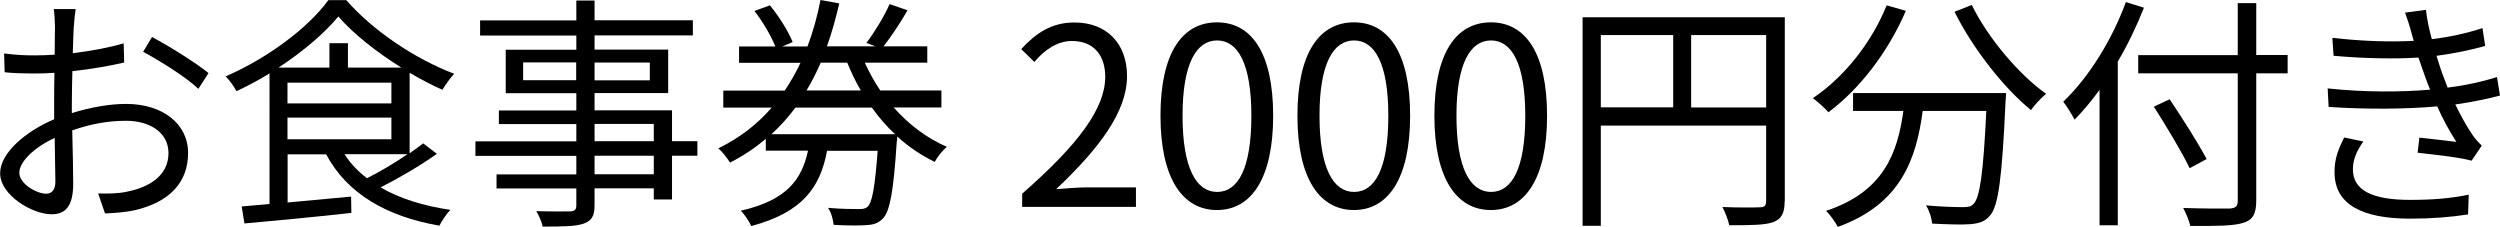
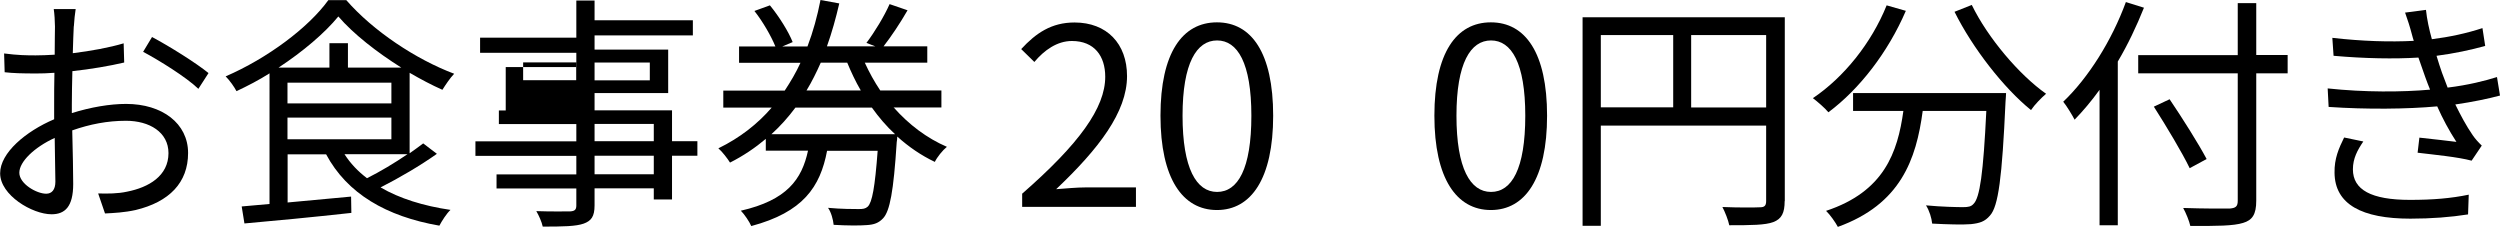
<svg xmlns="http://www.w3.org/2000/svg" id="_レイヤー_2" data-name="レイヤー 2" width="182.36" height="16.55" viewBox="0 0 182.36 16.55">
  <g id="_健康診断_-_料金と受診可能項目_お支払い方法" data-name="健康診断 - 料金と受診可能項目・お支払い方法">
    <g>
      <path d="M5.38,1.94c-.02.43-.05,1.13-.07,1.94,1.31-.16,2.68-.41,3.71-.72l.04,1.4c-1.06.25-2.47.49-3.78.63-.02.85-.04,1.71-.04,2.43v.63c1.37-.43,2.77-.67,3.96-.67,2.63,0,4.52,1.42,4.52,3.58s-1.37,3.57-3.83,4.16c-.81.18-1.6.22-2.23.25l-.5-1.46c.67.02,1.44.02,2.11-.13,1.58-.31,3.02-1.15,3.02-2.81,0-1.53-1.39-2.36-3.1-2.36-1.35,0-2.63.25-3.92.7.04,1.53.07,3.13.07,3.91,0,1.67-.61,2.21-1.58,2.21-1.4,0-3.75-1.39-3.75-2.99,0-1.49,1.87-3.06,3.94-3.94v-1.03c0-.72,0-1.57.02-2.36-.5.04-.95.05-1.33.05-1.03,0-1.69-.02-2.3-.09l-.04-1.37c.99.13,1.64.14,2.3.14.41,0,.88-.02,1.39-.05,0-.94.02-1.73.02-2.05,0-.36-.04-.97-.09-1.28h1.6c-.05.32-.11.83-.13,1.24ZM3.37,14.13c.41,0,.67-.29.67-.88,0-.65-.04-1.87-.05-3.19-1.48.68-2.58,1.73-2.58,2.54s1.26,1.53,1.96,1.53ZM15.21,5.33l-.74,1.15c-.88-.85-2.88-2.09-4.03-2.7l.65-1.08c1.28.68,3.24,1.91,4.12,2.63Z" />
      <path d="M31.87,11.22c-1.21.86-2.75,1.76-4.11,2.45,1.39.81,3.12,1.35,5.1,1.64-.29.27-.63.81-.81,1.15-3.87-.67-6.73-2.34-8.26-5.2h-2.81v3.51l4.63-.43.02,1.19c-2.81.31-5.74.59-7.8.77l-.2-1.24c.59-.05,1.28-.11,2.03-.18V5.35c-.77.49-1.6.92-2.41,1.3-.16-.31-.5-.79-.79-1.08,3.04-1.31,6.05-3.56,7.49-5.56h1.31c1.96,2.25,5.08,4.32,7.87,5.37-.31.32-.63.81-.86,1.17-.77-.34-1.58-.77-2.39-1.24v5.87c.36-.25.7-.5.99-.72l1.01.77ZM29.27,4.93c-1.78-1.12-3.49-2.45-4.59-3.73-.99,1.21-2.58,2.56-4.36,3.73h3.71v-1.78h1.35v1.78h3.89ZM20.97,7.54h7.58v-1.51h-7.58v1.51ZM20.97,10.16h7.58v-1.58h-7.58v1.58ZM25.13,11.25c.43.67.97,1.24,1.64,1.75.94-.47,2.03-1.12,2.95-1.75h-4.59Z" />
-       <path d="M50.87,11.36h-1.85v3.19h-1.33v-.81h-4.32v1.24c0,.83-.25,1.13-.79,1.33-.56.2-1.49.22-2.99.22-.07-.34-.29-.83-.47-1.13,1.08.04,2.16.02,2.47.02.34-.02.45-.13.45-.43v-1.24h-5.82v-1.03h5.82v-1.35h-7.36v-1.06h7.36v-1.26h-5.65v-.99h5.65v-1.26h-5.15v-3.17h5.15v-1.04h-7.02v-1.1h7.02V.04h1.33v1.44h7.17v1.1h-7.17v1.04h5.37v3.17h-5.37v1.26h5.65v2.25h1.85v1.06ZM42.03,5.85v-1.3h-3.87v1.3h3.87ZM43.37,4.56v1.3h4.03v-1.3h-4.03ZM43.37,10.3h4.32v-1.26h-4.32v1.26ZM47.69,11.36h-4.32v1.35h4.32v-1.35Z" />
+       <path d="M50.87,11.36h-1.85v3.19h-1.33v-.81h-4.32v1.24c0,.83-.25,1.13-.79,1.33-.56.2-1.49.22-2.99.22-.07-.34-.29-.83-.47-1.13,1.08.04,2.16.02,2.47.02.34-.02.45-.13.45-.43v-1.24h-5.82v-1.03h5.82v-1.35h-7.36v-1.06h7.36v-1.26h-5.65v-.99h5.65h-5.15v-3.17h5.15v-1.04h-7.02v-1.1h7.02V.04h1.33v1.44h7.17v1.1h-7.17v1.04h5.37v3.17h-5.37v1.26h5.65v2.25h1.85v1.06ZM42.03,5.85v-1.3h-3.87v1.3h3.87ZM43.37,4.56v1.3h4.03v-1.3h-4.03ZM43.37,10.3h4.32v-1.26h-4.32v1.26ZM47.69,11.36h-4.32v1.35h4.32v-1.35Z" />
      <path d="M65.2,7.85c1.1,1.24,2.41,2.23,3.87,2.86-.31.25-.72.76-.88,1.1-.99-.47-1.91-1.1-2.74-1.85,0,.13-.02.31-.04.41-.23,3.6-.5,5.02-.99,5.55-.32.34-.65.47-1.21.5-.47.04-1.42.04-2.4-.02-.04-.38-.18-.92-.41-1.24.96.09,1.89.09,2.23.09.32,0,.49-.02.67-.18.32-.32.52-1.4.72-4.07h-3.69c-.5,2.65-1.76,4.48-5.53,5.49-.13-.31-.5-.86-.76-1.12,3.37-.77,4.45-2.29,4.9-4.38h-3.08v-.86c-.77.65-1.64,1.24-2.61,1.73-.18-.29-.56-.79-.85-1.04,1.58-.77,2.86-1.78,3.89-2.97h-3.53v-1.24h4.48c.43-.65.83-1.33,1.15-2.03h-4.48v-1.19h2.65c-.31-.76-.92-1.82-1.53-2.59l1.13-.41c.67.81,1.37,1.94,1.66,2.68l-.76.32h1.84c.41-1.08.72-2.21.95-3.39l1.37.25c-.25,1.08-.54,2.12-.9,3.13h3.53l-.65-.25c.58-.76,1.31-1.96,1.69-2.83l1.31.45c-.54.94-1.19,1.91-1.75,2.63h3.19v1.19h-4.56c.32.7.7,1.39,1.13,2.03h4.46v1.24h-3.51ZM65.29,9.79c-.63-.58-1.19-1.24-1.69-1.94h-5.58c-.52.7-1.1,1.35-1.75,1.94h9.02ZM59.87,4.57c-.31.7-.65,1.39-1.04,2.03h3.96c-.38-.65-.7-1.33-.99-2.03h-1.93Z" />
      <path d="M74.57,14.12c4.14-3.62,6.05-6.25,6.05-8.52,0-1.51-.79-2.61-2.43-2.61-1.08,0-2.02.67-2.74,1.53l-.96-.94c1.08-1.17,2.21-1.94,3.89-1.94,2.36,0,3.83,1.55,3.83,3.91,0,2.63-2.07,5.31-5.17,8.25.68-.05,1.49-.13,2.16-.13h3.66v1.42h-8.3v-.97Z" />
      <path d="M84.65,8.44c0-4.59,1.6-6.81,4.12-6.81s4.1,2.23,4.1,6.81-1.6,6.88-4.1,6.88-4.12-2.29-4.12-6.88ZM91.28,8.44c0-3.85-1.01-5.49-2.5-5.49s-2.52,1.64-2.52,5.49,1.01,5.56,2.52,5.56,2.5-1.67,2.5-5.56Z" />
-       <path d="M94.64,8.44c0-4.59,1.6-6.81,4.12-6.81s4.1,2.23,4.1,6.81-1.6,6.88-4.1,6.88-4.12-2.29-4.12-6.88ZM101.27,8.44c0-3.85-1.01-5.49-2.5-5.49s-2.52,1.64-2.52,5.49,1.01,5.56,2.52,5.56,2.5-1.67,2.5-5.56Z" />
      <path d="M104.63,8.44c0-4.59,1.6-6.81,4.12-6.81s4.1,2.23,4.1,6.81-1.6,6.88-4.1,6.88-4.12-2.29-4.12-6.88ZM111.26,8.44c0-3.85-1.01-5.49-2.5-5.49s-2.52,1.64-2.52,5.49,1.01,5.56,2.52,5.56,2.5-1.67,2.5-5.56Z" />
      <path d="M130.18,14.67c0,.86-.22,1.3-.83,1.53-.59.22-1.6.23-3.21.23-.07-.36-.31-.97-.5-1.33,1.22.05,2.39.04,2.74.02.32,0,.45-.11.45-.45v-5.51h-12.06v7.31h-1.33V1.26h14.75v13.41ZM116.77,7.83h5.28V2.56h-5.28v5.28ZM128.83,7.83V2.56h-5.47v5.28h5.47Z" />
      <path d="M139.02.79c-1.3,3.02-3.38,5.71-5.65,7.4-.23-.29-.81-.79-1.13-1.03,2.27-1.53,4.27-4.02,5.38-6.77l1.4.4ZM146.33,6.79s-.02.47-.04.65c-.25,5.53-.52,7.6-1.13,8.28-.38.45-.76.56-1.39.63-.59.05-1.71.02-2.83-.04-.04-.4-.2-.94-.45-1.33,1.17.11,2.29.13,2.7.13.38,0,.59-.04.76-.23.47-.45.72-2.25.94-6.79h-4.64c-.47,3.55-1.62,6.81-6.19,8.46-.18-.34-.56-.88-.86-1.17,4.23-1.4,5.22-4.25,5.64-7.29h-3.67v-1.3h11.18ZM143.83.36c1.17,2.41,3.47,5.11,5.42,6.48-.34.29-.85.81-1.1,1.19-1.98-1.6-4.25-4.5-5.58-7.17l1.26-.5Z" />
      <path d="M156.39.56c-.54,1.35-1.17,2.68-1.91,3.93v11.94h-1.33V6.55c-.58.81-1.21,1.55-1.82,2.18-.16-.31-.58-1.01-.83-1.31,1.84-1.75,3.55-4.48,4.57-7.27l1.31.41ZM166.87,5.35h-2.29v9.29c0,1.01-.29,1.42-.96,1.62-.7.22-1.91.23-3.85.22-.07-.34-.32-.95-.52-1.31,1.51.05,2.99.05,3.42.04.4-.04.56-.14.56-.56V5.35h-7.26v-1.33h7.26V.23h1.35v3.78h2.29v1.33ZM159.72,12.26c-.54-1.12-1.69-3.04-2.61-4.48l1.15-.54c.94,1.39,2.12,3.26,2.7,4.36l-1.24.67Z" />
      <path d="M175.43.92l1.53-.2c.07.68.23,1.42.43,2.14,1.28-.16,2.54-.43,3.69-.81l.2,1.3c-1.03.29-2.3.56-3.55.72.13.45.27.86.4,1.24.13.34.27.72.41,1.08,1.49-.18,2.75-.5,3.6-.77l.22,1.35c-.86.23-2,.47-3.26.65.38.77.79,1.55,1.26,2.23.2.29.41.52.67.77l-.74,1.1c-1.01-.27-2.7-.43-3.94-.58l.13-1.1c.95.11,2.12.23,2.7.31-.54-.83-1.01-1.71-1.4-2.59-2.2.2-5.15.23-7.92.04l-.07-1.35c2.7.29,5.44.27,7.47.09-.13-.32-.25-.63-.36-.94-.18-.5-.34-.97-.49-1.4-1.75.11-3.94.07-6.19-.13l-.09-1.31c2.16.25,4.21.31,5.94.22-.05-.14-.09-.31-.13-.45-.14-.54-.32-1.1-.5-1.6ZM171.63,12.35c0,1.49,1.33,2.23,4.16,2.23,1.67,0,2.99-.11,4.29-.38l-.05,1.44c-1.26.2-2.68.31-4.21.31-3.53,0-5.51-1.04-5.53-3.35-.02-1.03.31-1.78.7-2.57l1.4.29c-.43.63-.76,1.24-.76,2.03Z" />
    </g>
  </g>
</svg>